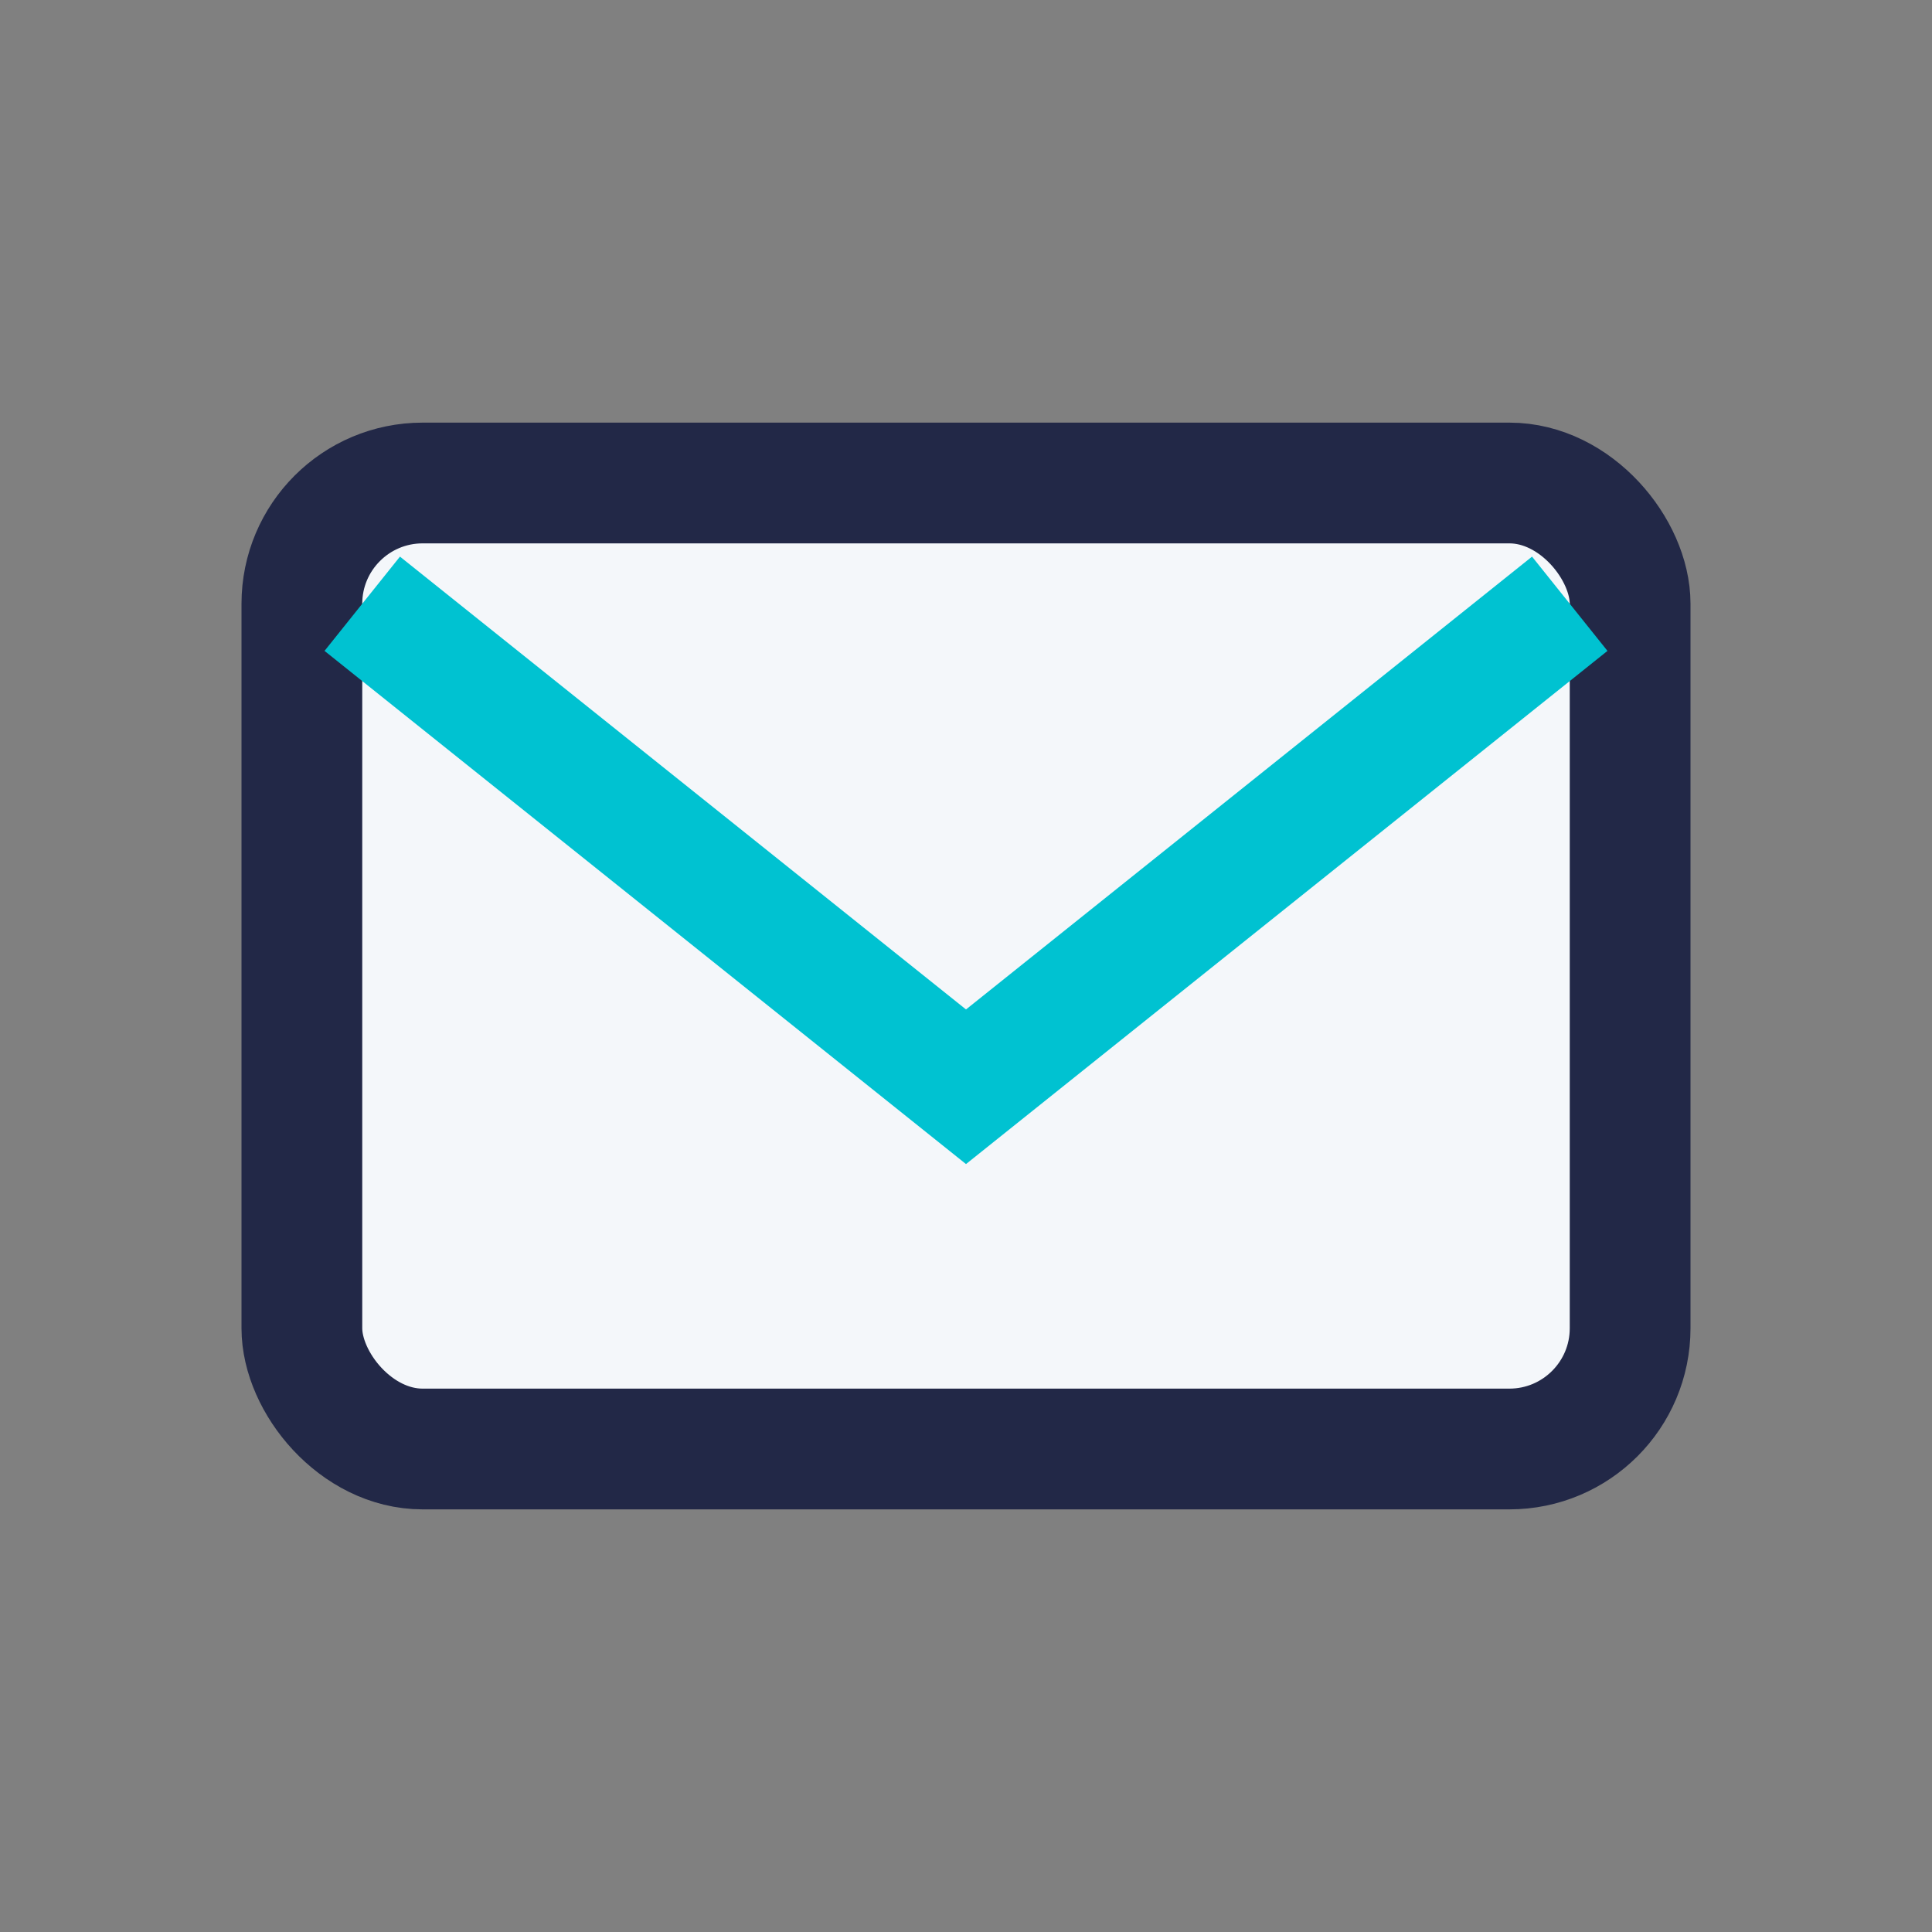
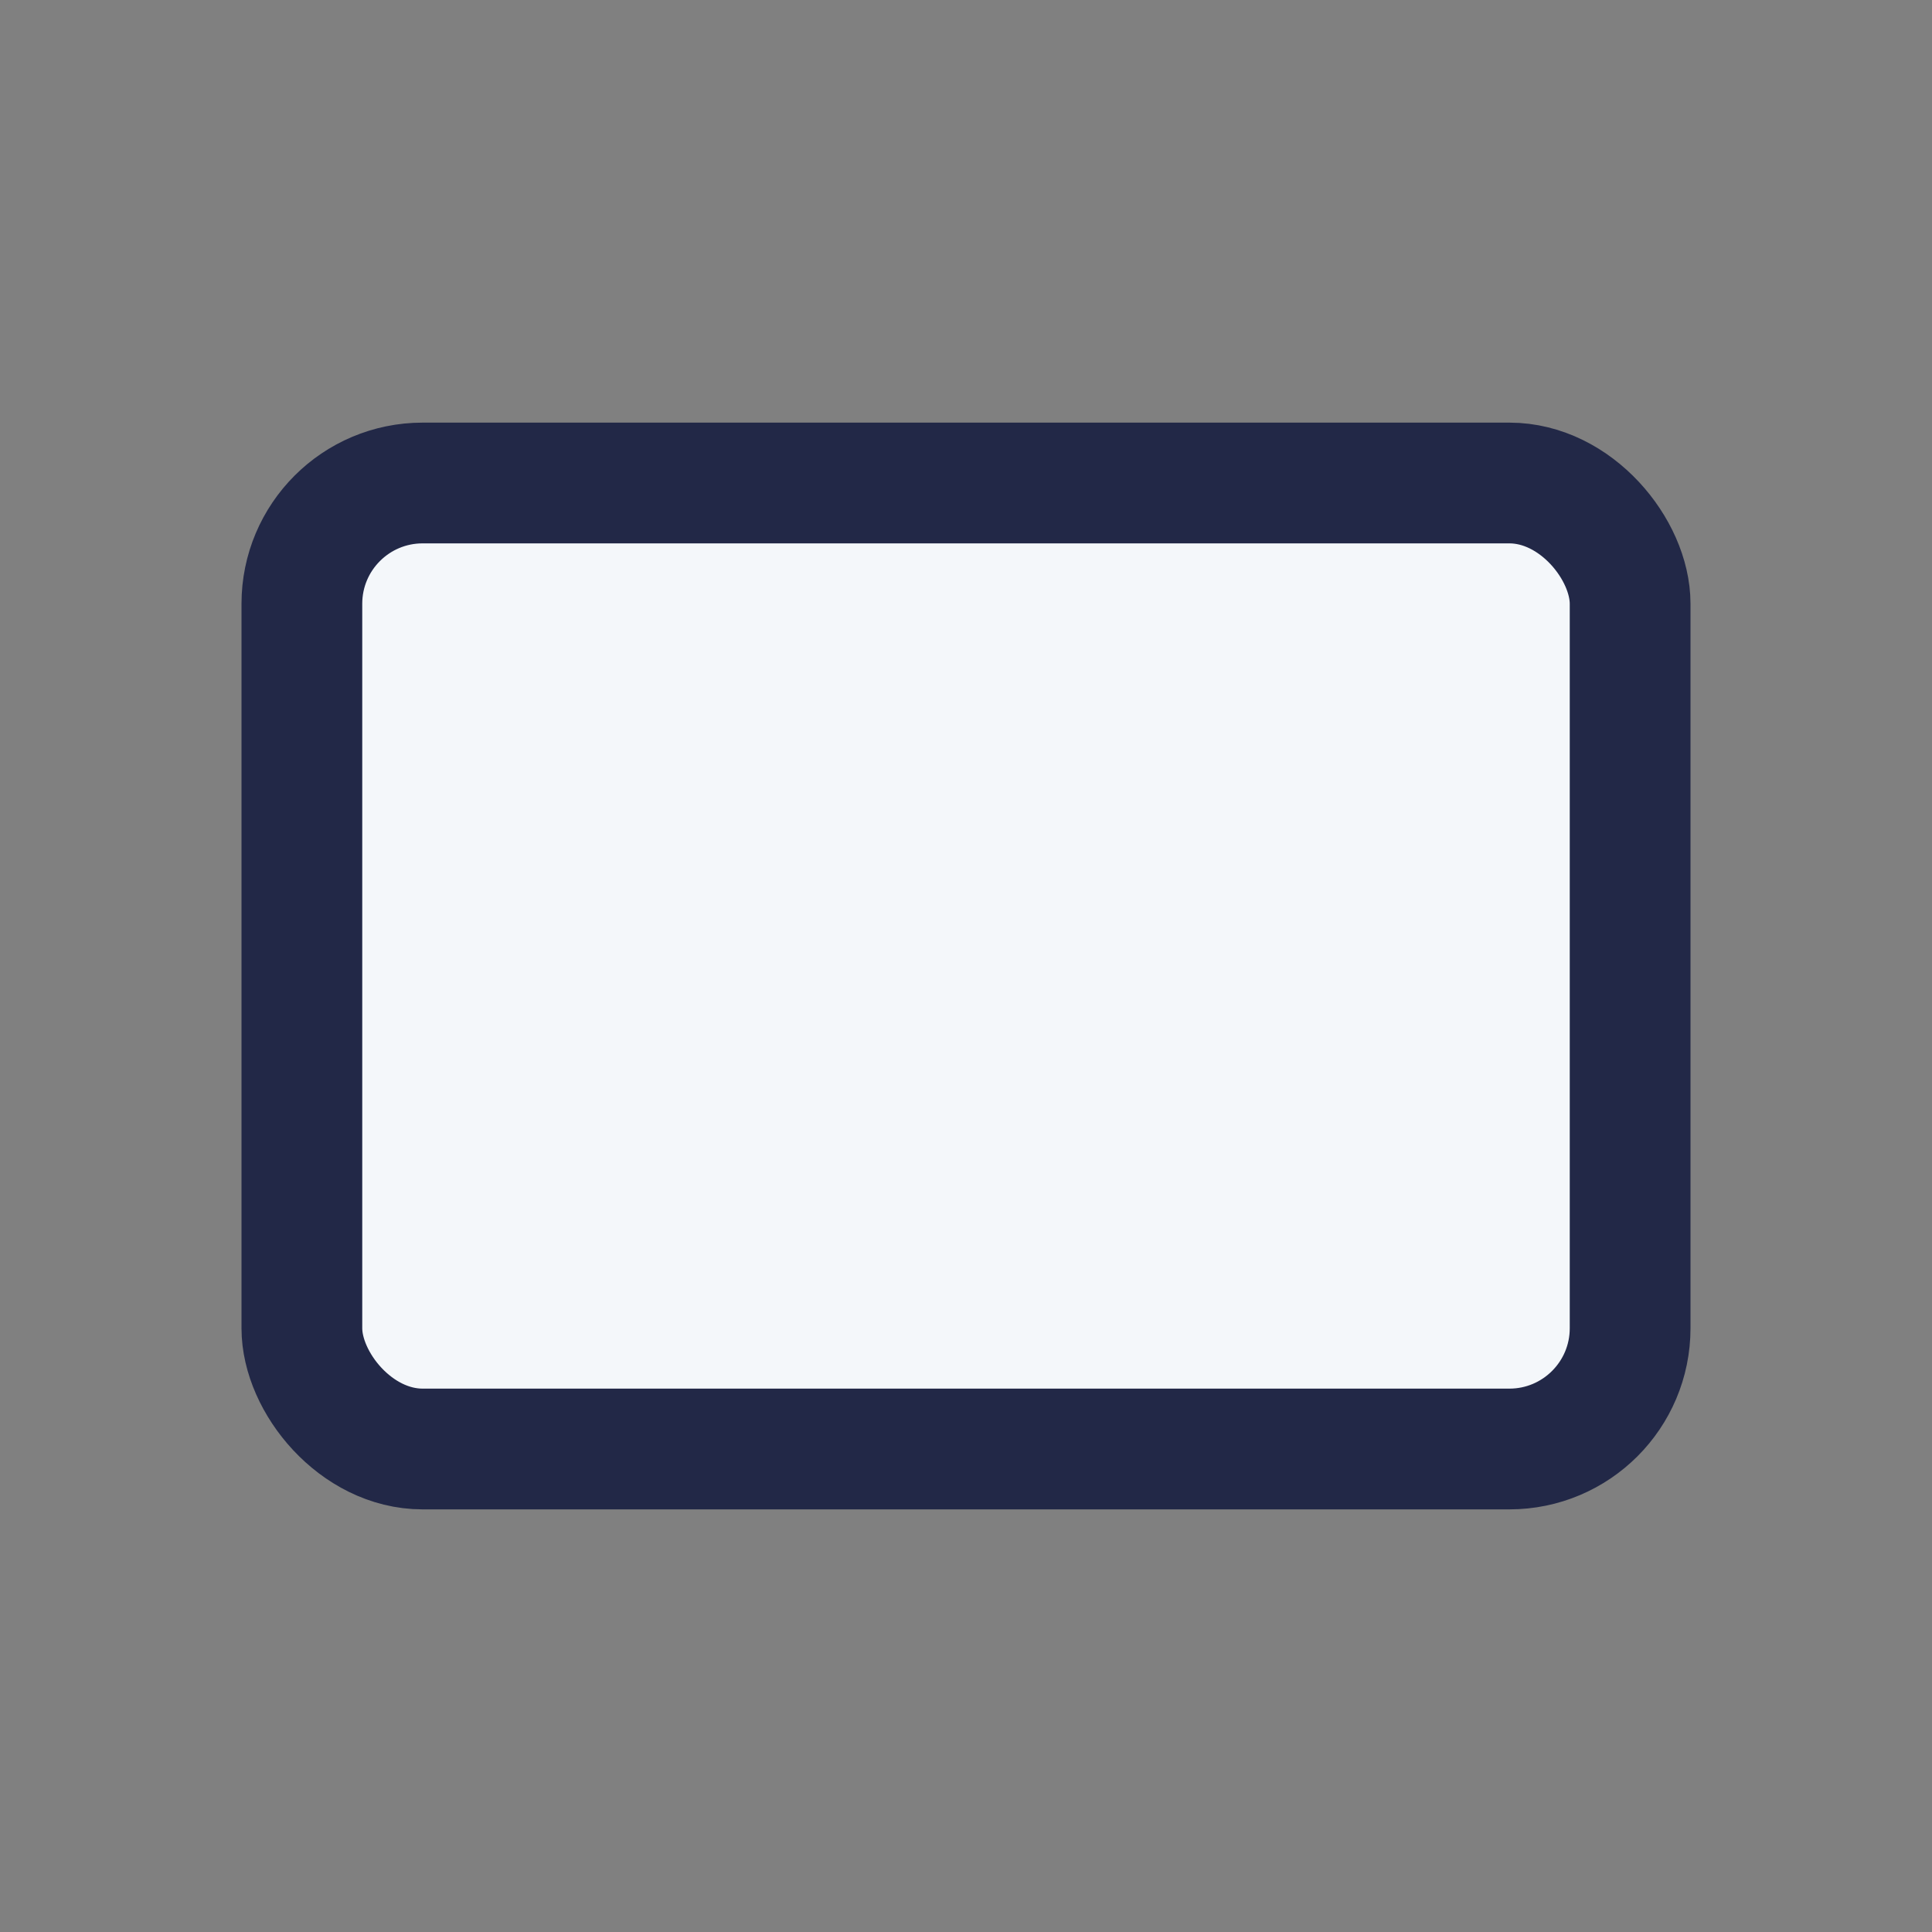
<svg xmlns="http://www.w3.org/2000/svg" width="32" height="32" viewBox="0 0 32 32">
  <rect x="0" y="0" width="32" height="32" fill="#808080" stroke="none" />
  <rect x="5" y="8" width="22" height="16" rx="2" fill="#F4F7FA" stroke="#222847" stroke-width="2" />
-   <polyline points="6,10 16,18 26,10" fill="none" stroke="#00C2D1" stroke-width="2" />
</svg>